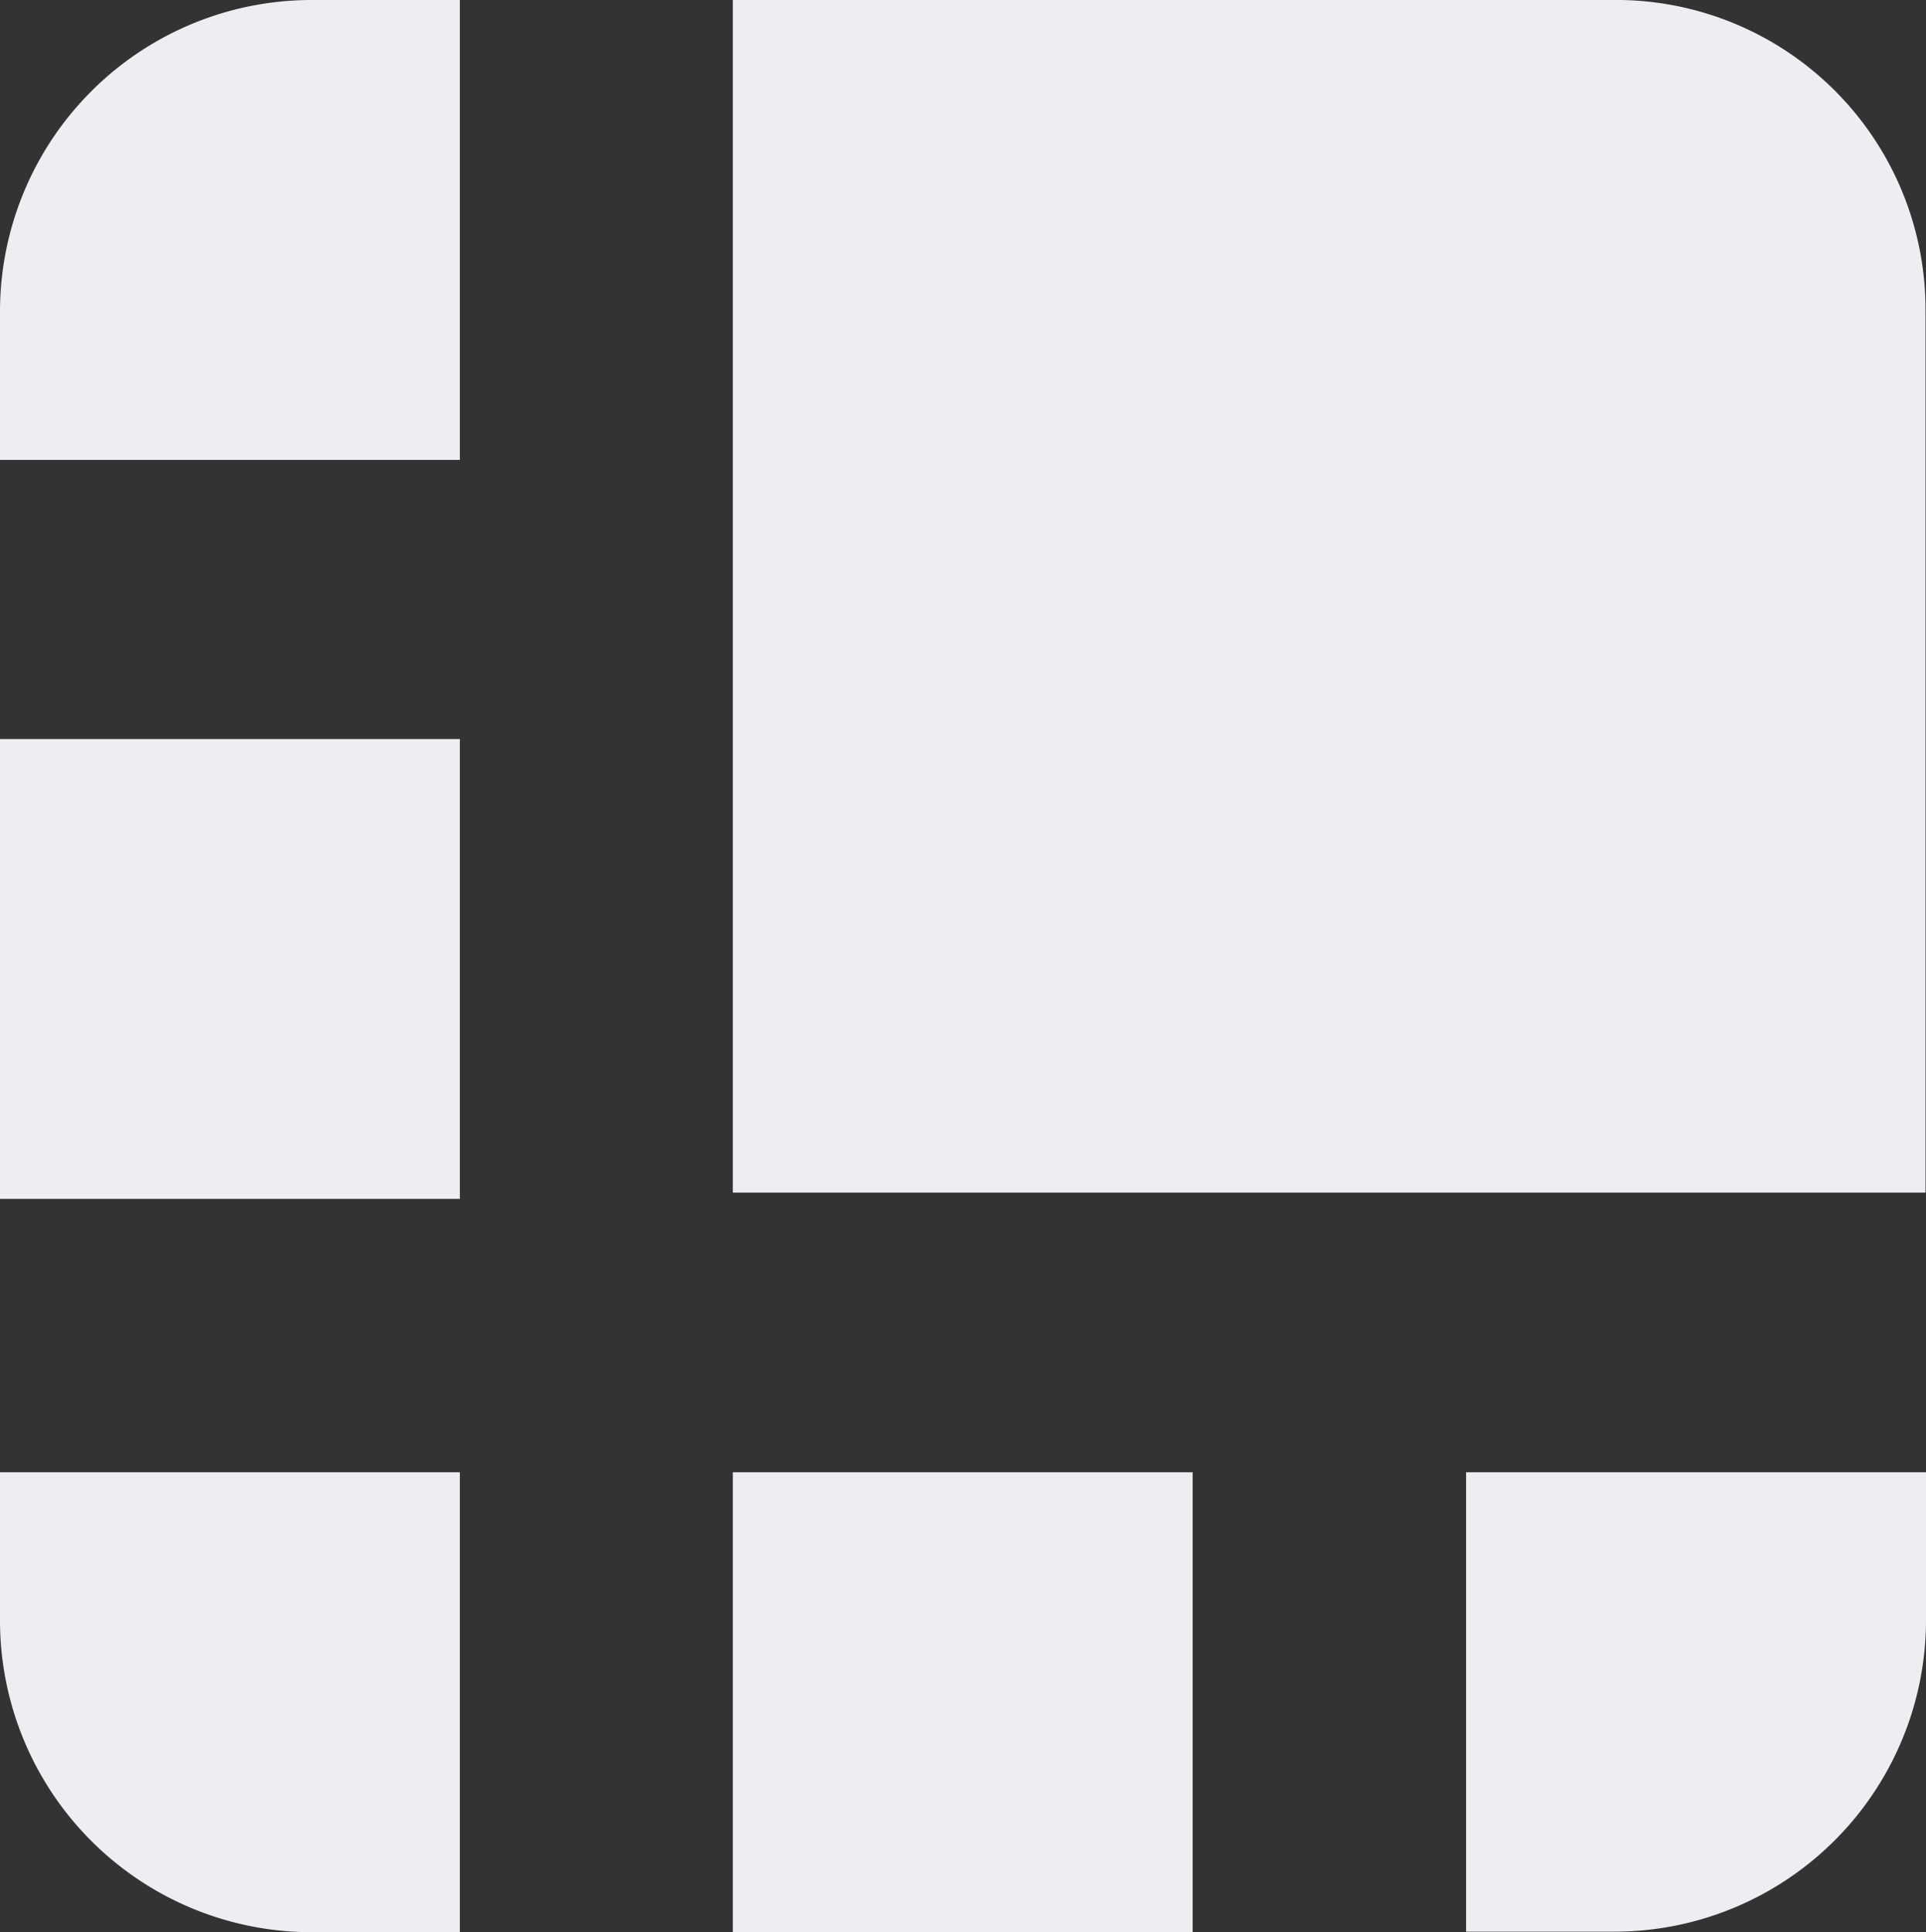
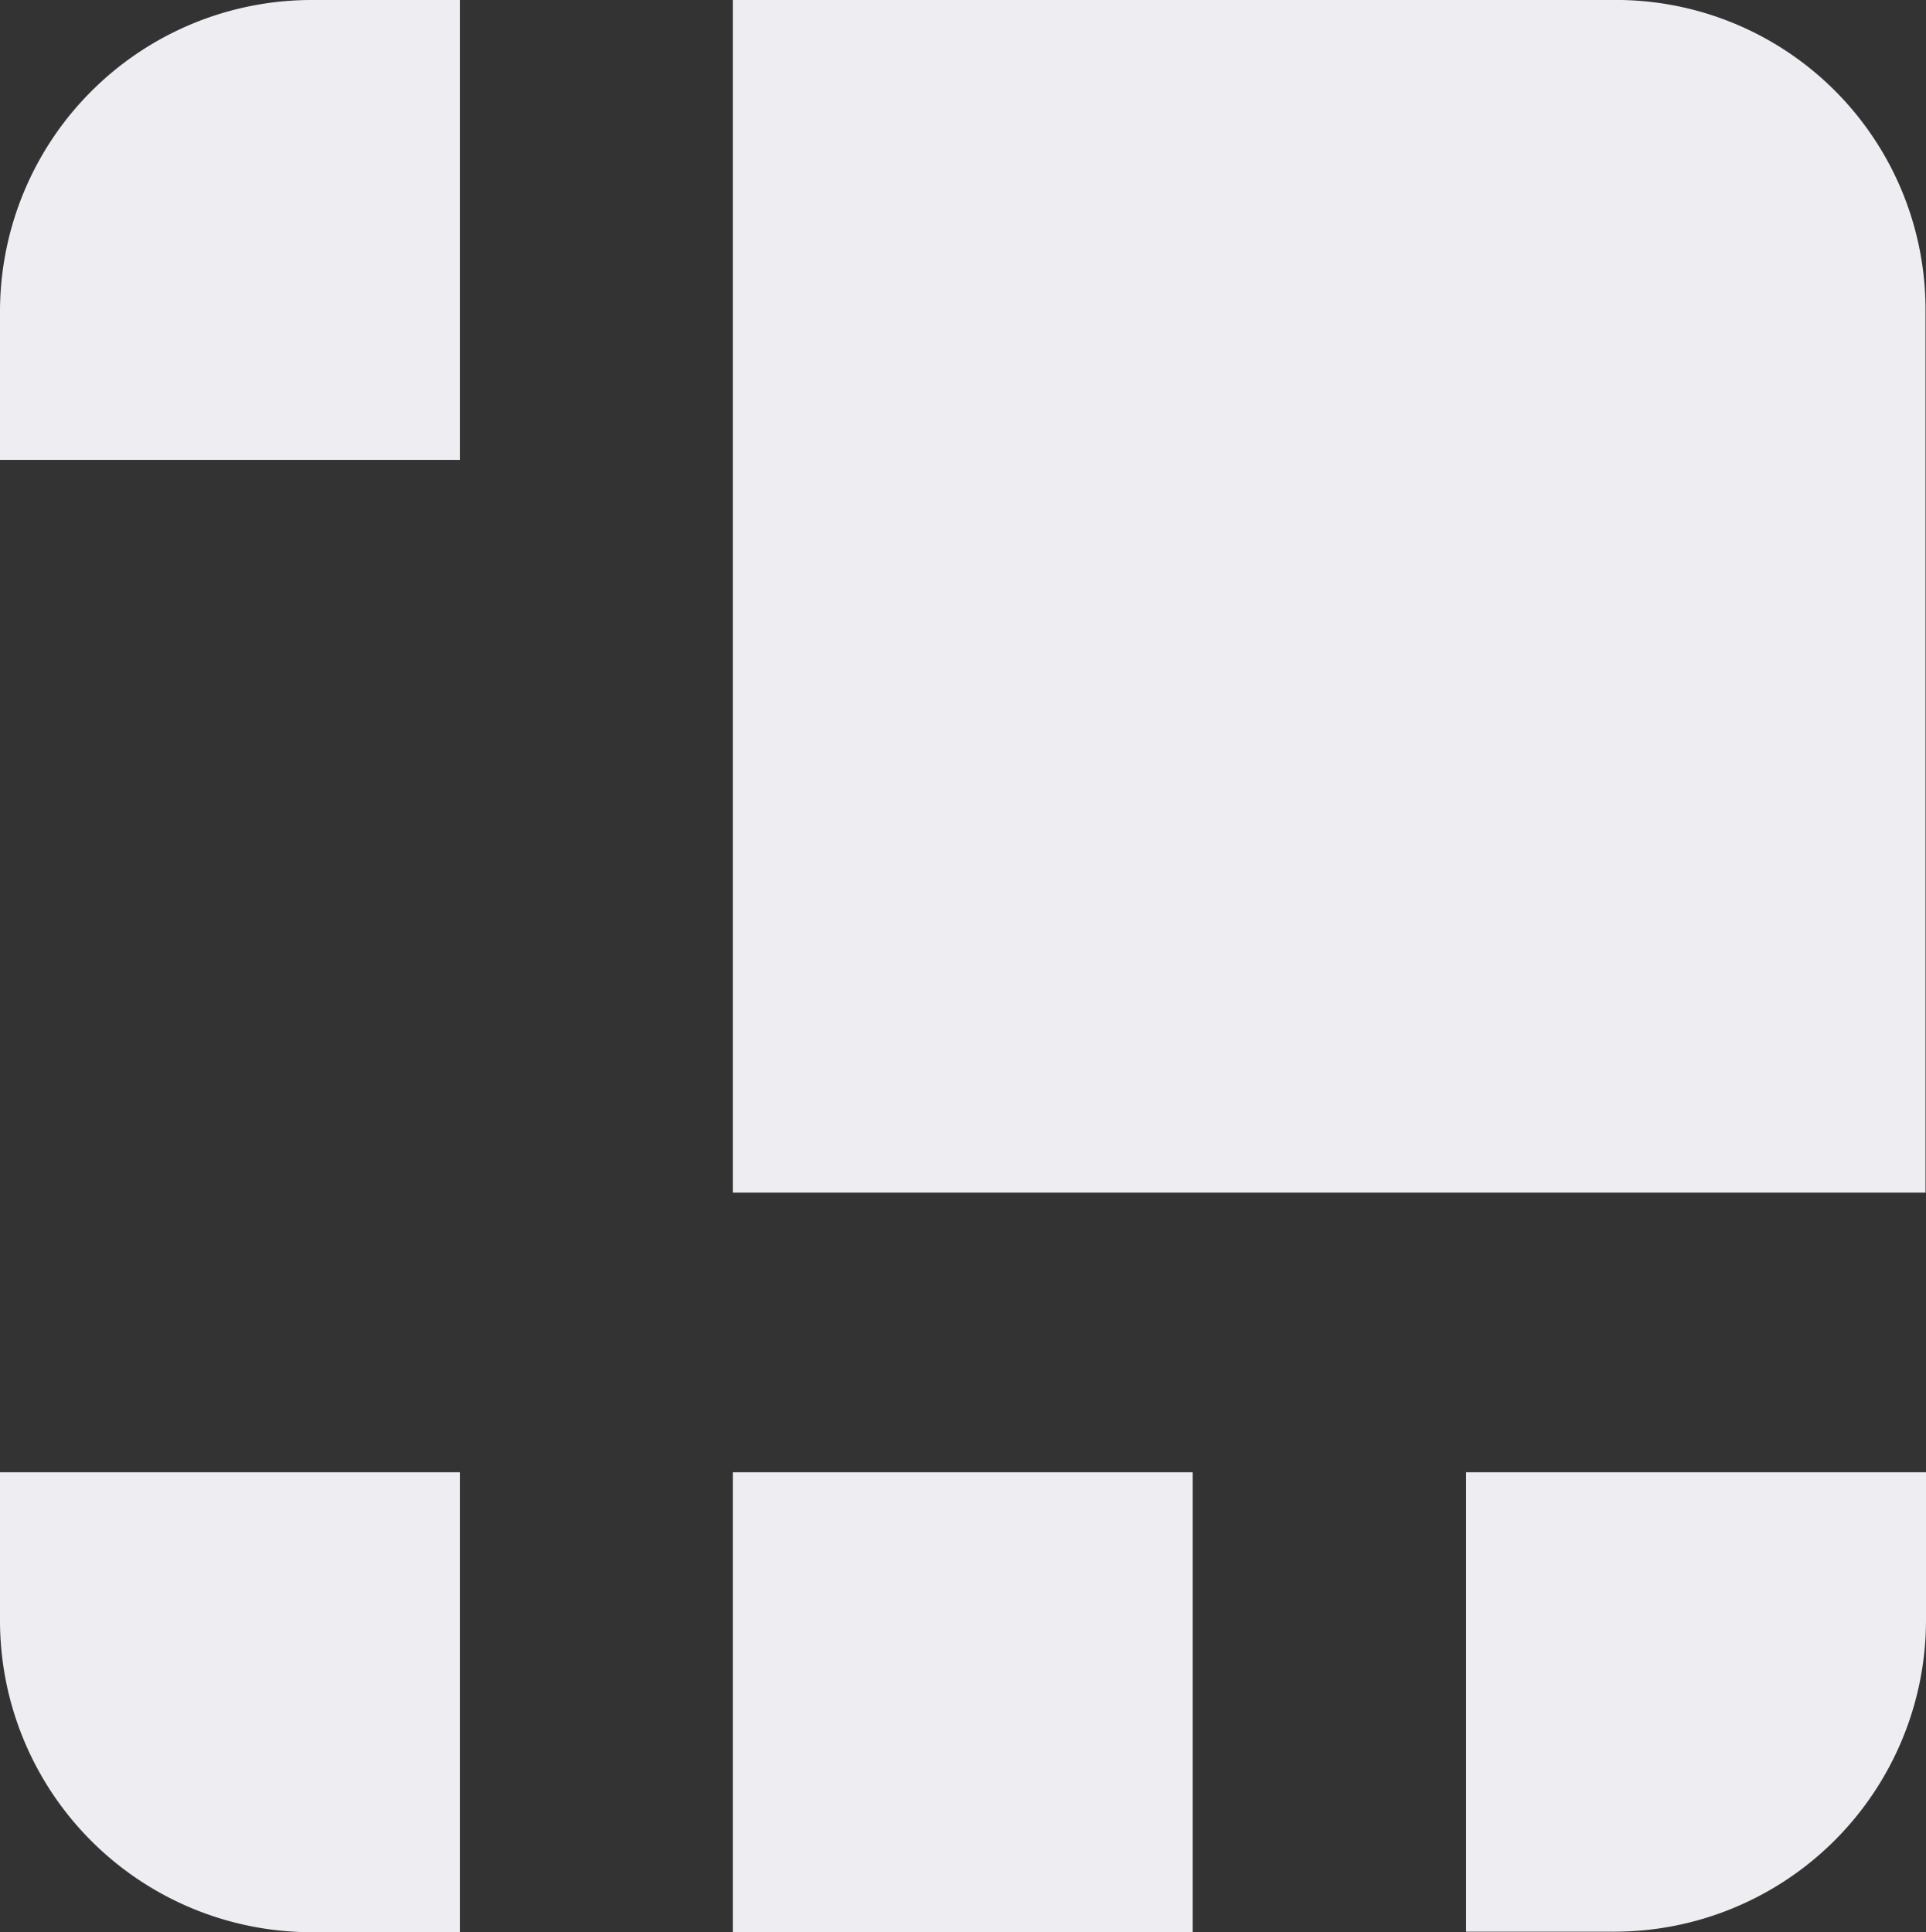
<svg xmlns="http://www.w3.org/2000/svg" width="39.968" height="40.099" viewBox="0 0 39.968 40.099">
  <rect x="0" y="0" width="39.968" height="40.099" fill="#333333" stroke="none" />
  <g id="squares_1_" transform="translate(0 -1.02)">
-     <path id="Path_417" data-name="Path 417" d="M33.649,12.8H15.207V37.551H39.958V19.24A6.425,6.425,0,0,0,33.649,12.8Zm-24.106,0H6.45A6.468,6.468,0,0,0,0,19.25v3.094H9.543ZM0,28.138H9.543v9.543H0ZM30.424,52.889h3.094a6.468,6.468,0,0,0,6.45-6.45V43.355H30.424v9.533ZM15.207,43.355h9.543V52.9H15.207ZM0,43.355v3.094A6.468,6.468,0,0,0,6.45,52.9H9.543V43.355Z" transform="translate(0 -11.78)" fill="#ededf2" />
+     <path id="Path_417" data-name="Path 417" d="M33.649,12.8H15.207V37.551H39.958V19.24A6.425,6.425,0,0,0,33.649,12.8Zm-24.106,0H6.45A6.468,6.468,0,0,0,0,19.25v3.094H9.543ZM0,28.138v9.543H0ZM30.424,52.889h3.094a6.468,6.468,0,0,0,6.45-6.45V43.355H30.424v9.533ZM15.207,43.355h9.543V52.9H15.207ZM0,43.355v3.094A6.468,6.468,0,0,0,6.45,52.9H9.543V43.355Z" transform="translate(0 -11.78)" fill="#ededf2" />
  </g>
</svg>